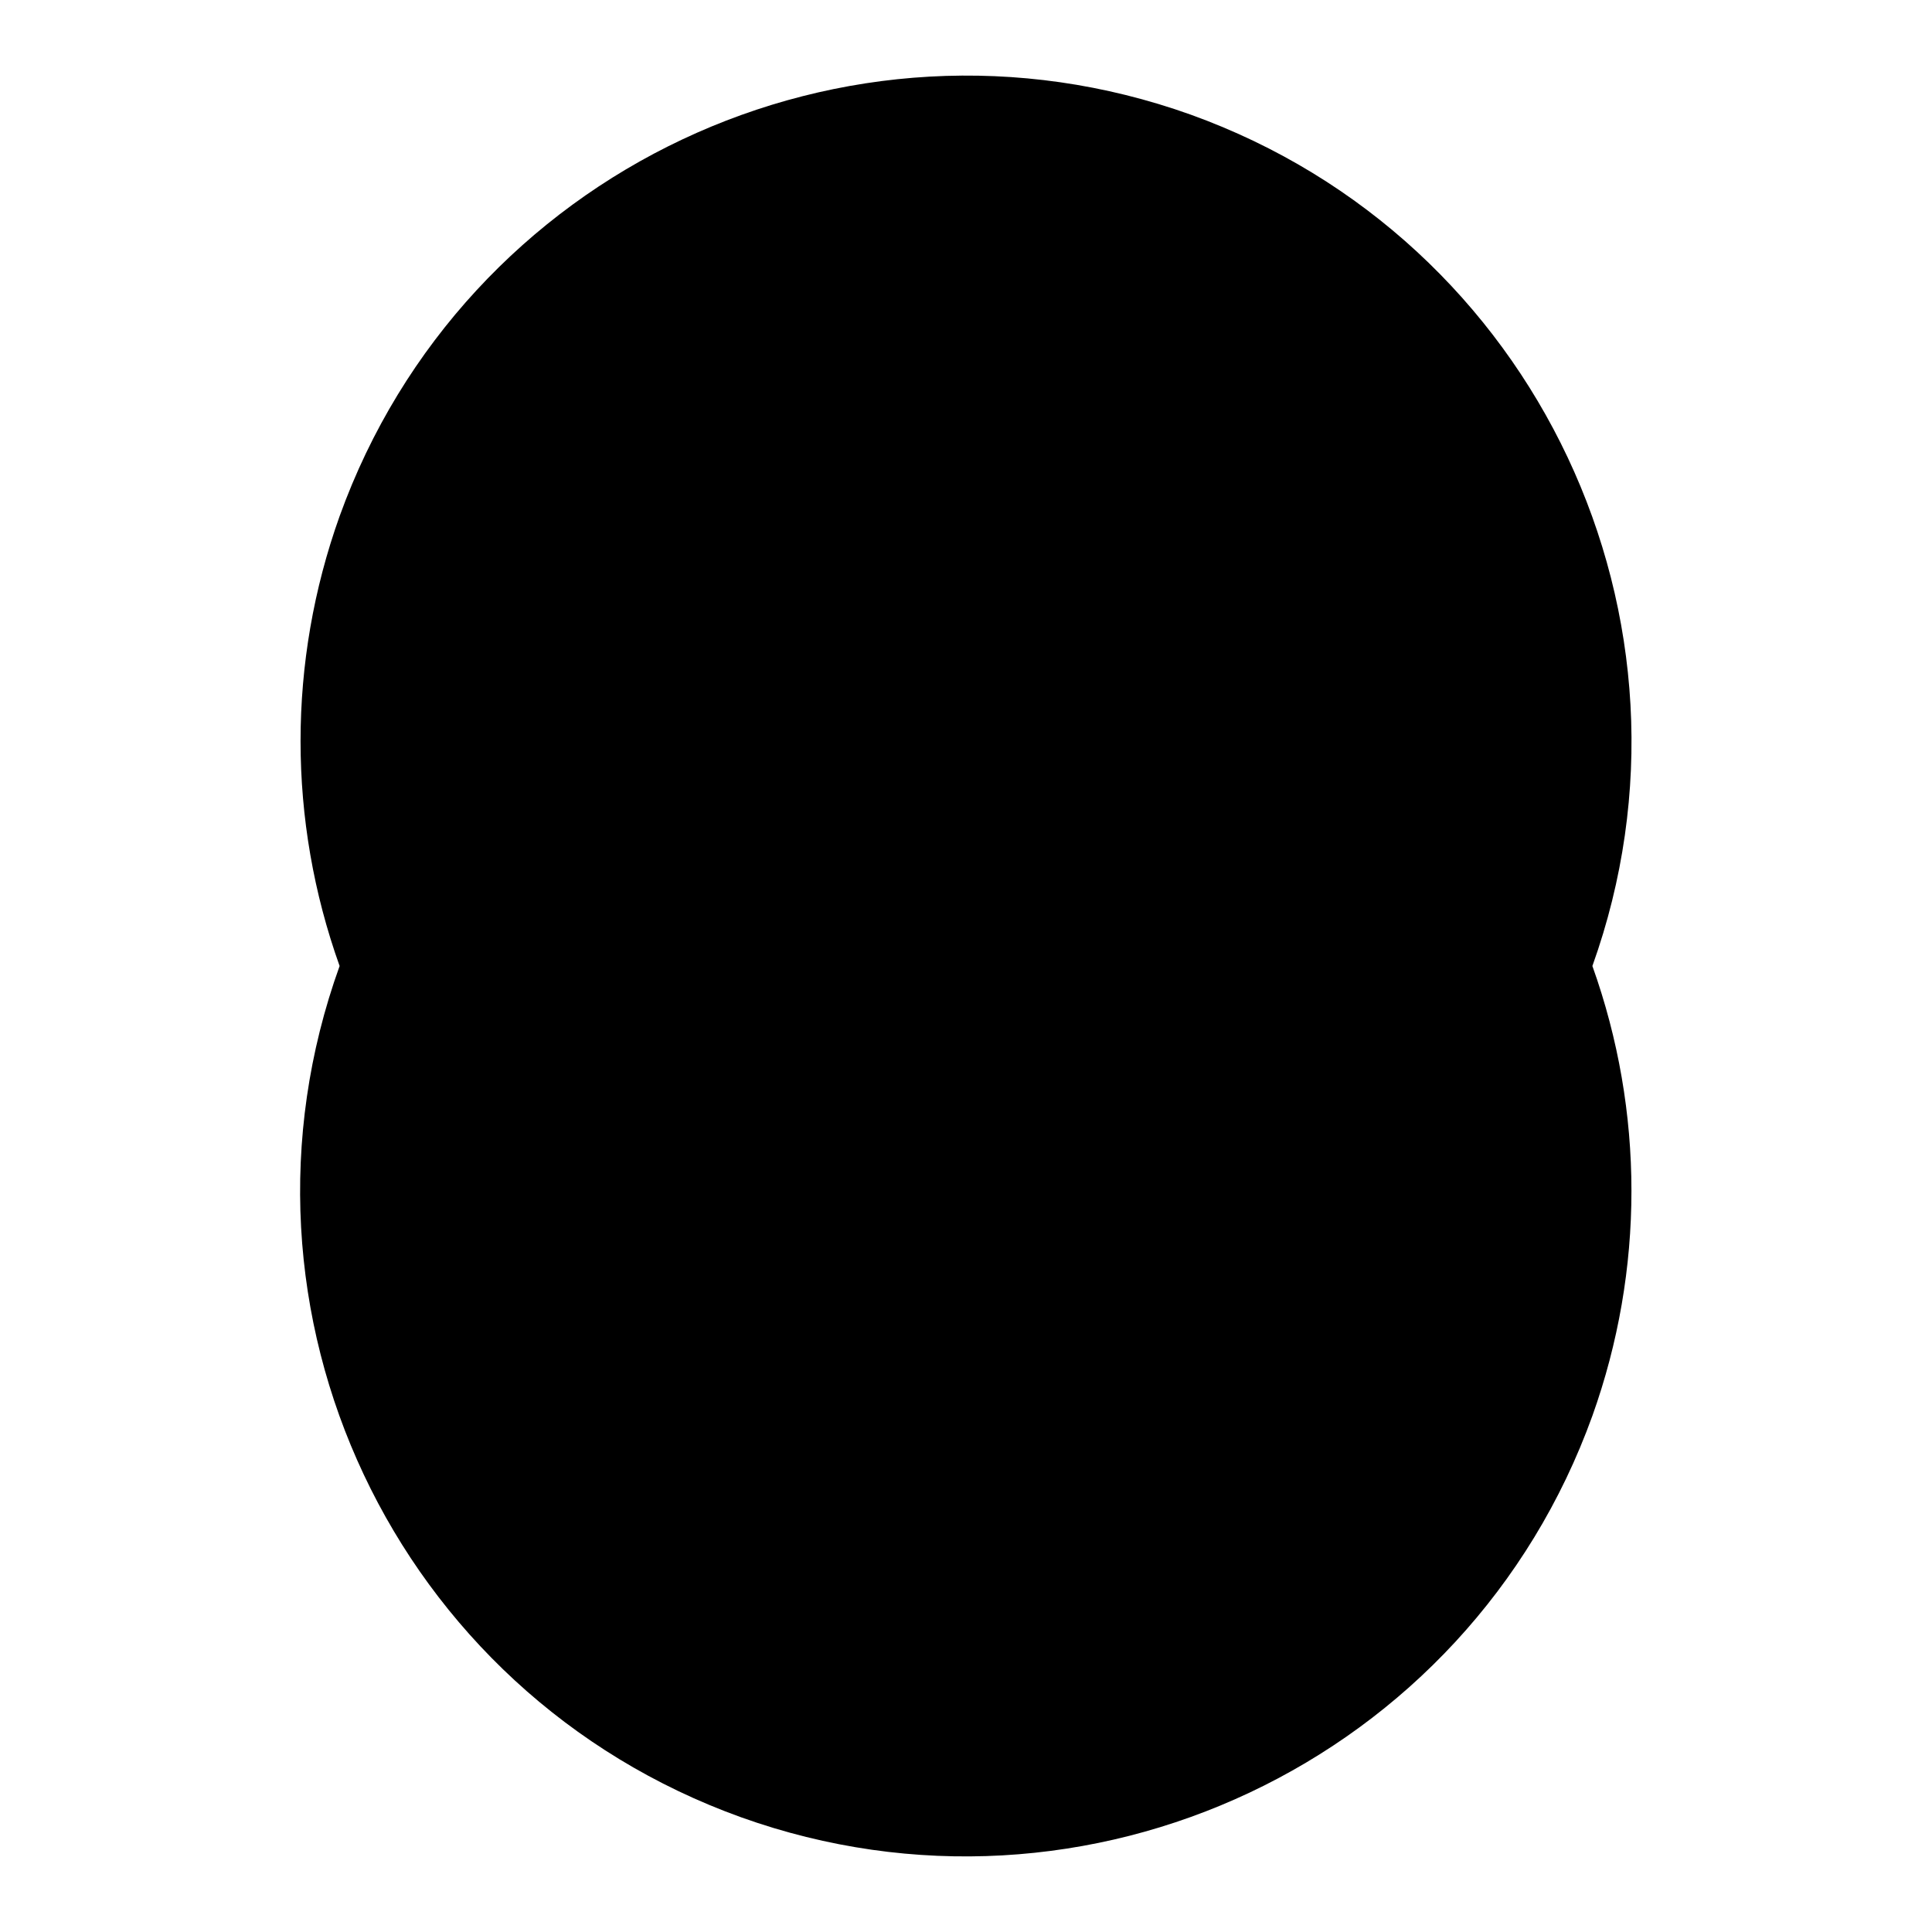
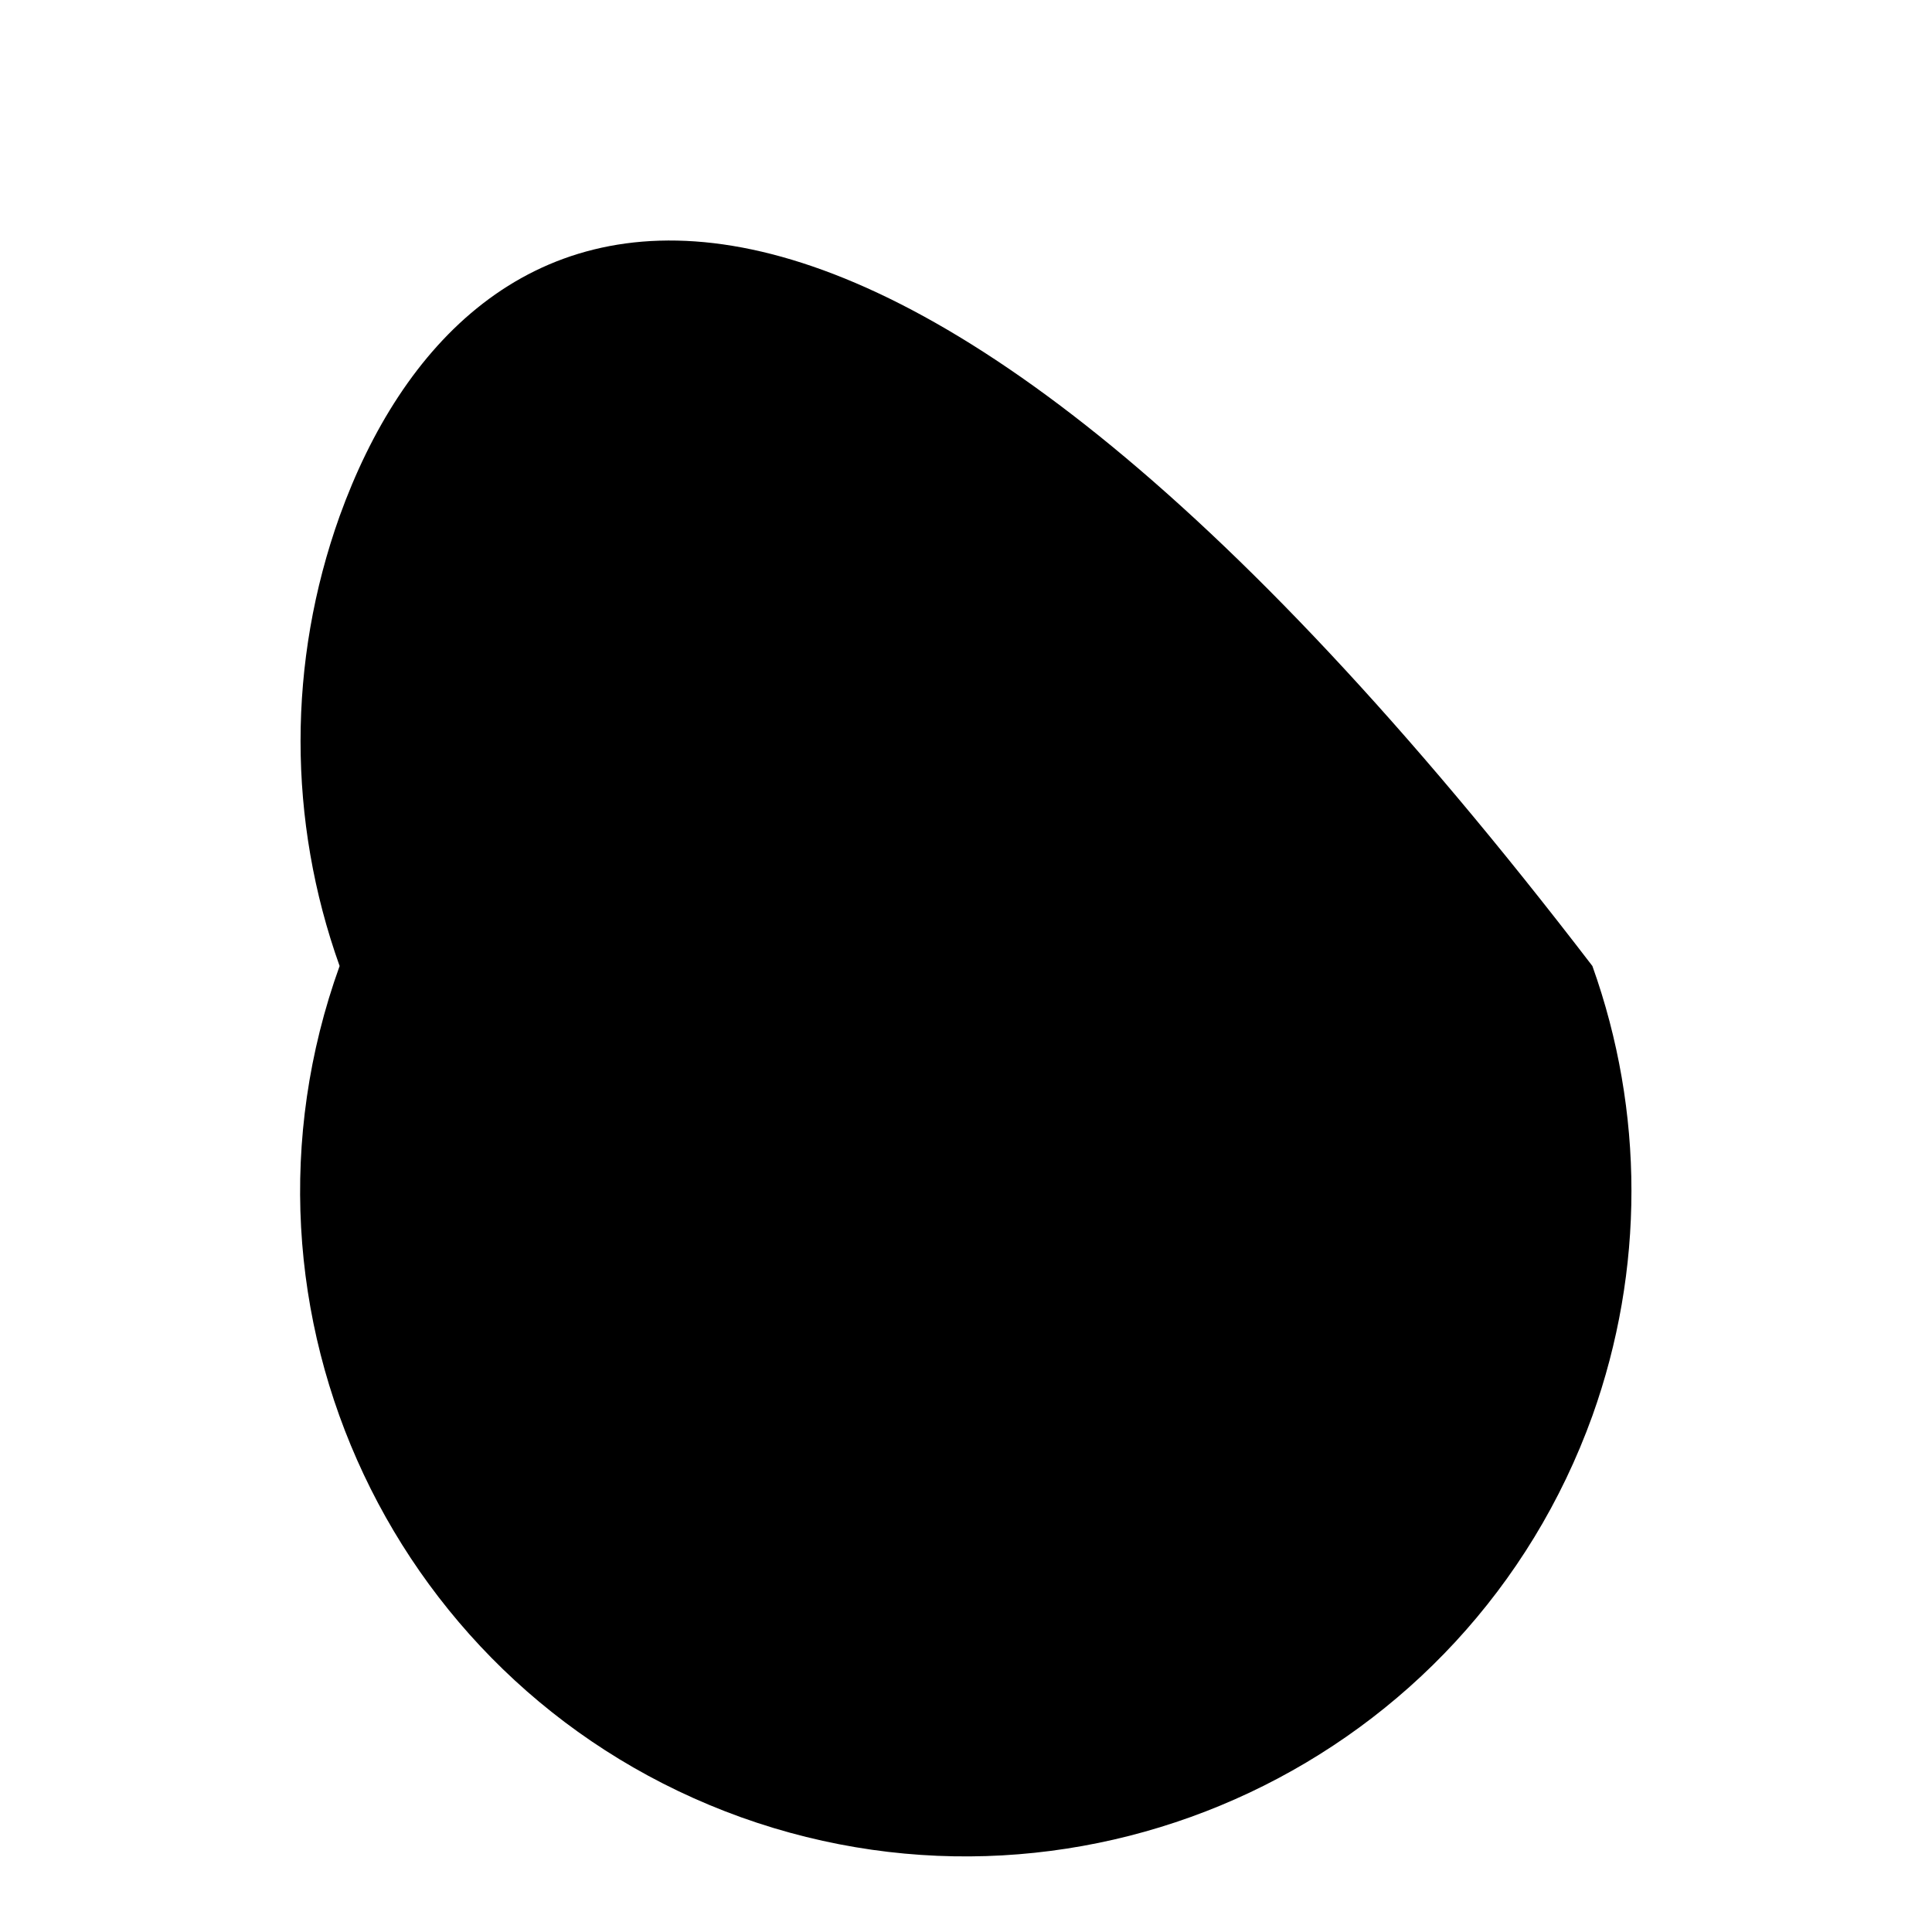
<svg xmlns="http://www.w3.org/2000/svg" version="1.1" x="0px" y="0px" viewBox="0 0 256 256" enable-background="new 0 0 256 256" xml:space="preserve">
  <g>
    <g>
-       <path fill="#000000" d="M99.4,67.6c-3.6,0-6.5,2.9-6.5,6.5v33.3c0,3.6,2.9,6.5,6.5,6.5h59.7c3.6,0,6.5-2.9,6.5-6.5V74c0-3.6-2.9-6.5-6.5-6.5L99.4,67.6L99.4,67.6z M160.6,74.5v32.3c0,1.1-0.9,2.1-2.1,2.1H99.9c-1.1,0-2.1-0.9-2.1-2.1V74.5c0-1.2,0.9-2.1,2.1-2.1h58.7C159.7,72.4,160.6,73.4,160.6,74.5L160.6,74.5z M81.1,173.9h7v4.8h4.8v-4.8h72.6v4.8h4.8v-4.8h7.9c3.6,0,6.6-3.9,6.6-7.5v-55c0-3.8-3.2-6.7-6.6-6.7h-5.6c-3.7,0-7.1,3.2-7.1,6.7v7.6c-0.7-0.2-1.3-0.4-2.1-0.4H95.1c-0.7,0-1.4,0.1-2.1,0.4v-7.6c0-3.7-2.8-6.7-6.2-6.7h-5.7c-3.7,0-7.5,3.2-7.5,6.7v55C73.6,169.7,77.3,173.9,81.1,173.9L81.1,173.9z M93,125.5c0-1.2,0.9-2.1,2.1-2.1h68.4c1.1,0,2.1,0.9,2.1,2.1v16.3c0,1.1-0.9,2.1-2.1,2.1H95.1c-1.1,0-2.1-0.9-2.1-2.1V125.5L93,125.5z M78.4,111.3c0-1.1,1.4-2.3,2.6-2.3h5.2c1.2,0,1.9,1.2,1.9,2.3V149h82.2v-6.4l0,0v-21.2l0,0v-10c0-1.1,1.5-2.3,2.7-2.3h5.1c1.1,0,1.8,1.2,1.8,2.3V166c0,1.5-1,3.1-1.8,3.1H81.1c-1,0-2.6-1.9-2.6-3.1V111.3L78.4,111.3z" />
-       <path fill="#000000" d="M45,128c-16.5,45.8,7.3,96.3,53.2,112.8c45.8,16.4,96.3-7.4,112.8-53.2c6.9-19.3,6.9-40.3,0-59.6c16.4-45.8-7.4-96.3-53.2-112.8C112-1.2,61.5,22.6,45,68.4C38.1,87.7,38.1,108.7,45,128L45,128z" />
+       <path fill="#000000" d="M45,128c-16.5,45.8,7.3,96.3,53.2,112.8c45.8,16.4,96.3-7.4,112.8-53.2c6.9-19.3,6.9-40.3,0-59.6C112-1.2,61.5,22.6,45,68.4C38.1,87.7,38.1,108.7,45,128L45,128z" />
    </g>
  </g>
</svg>